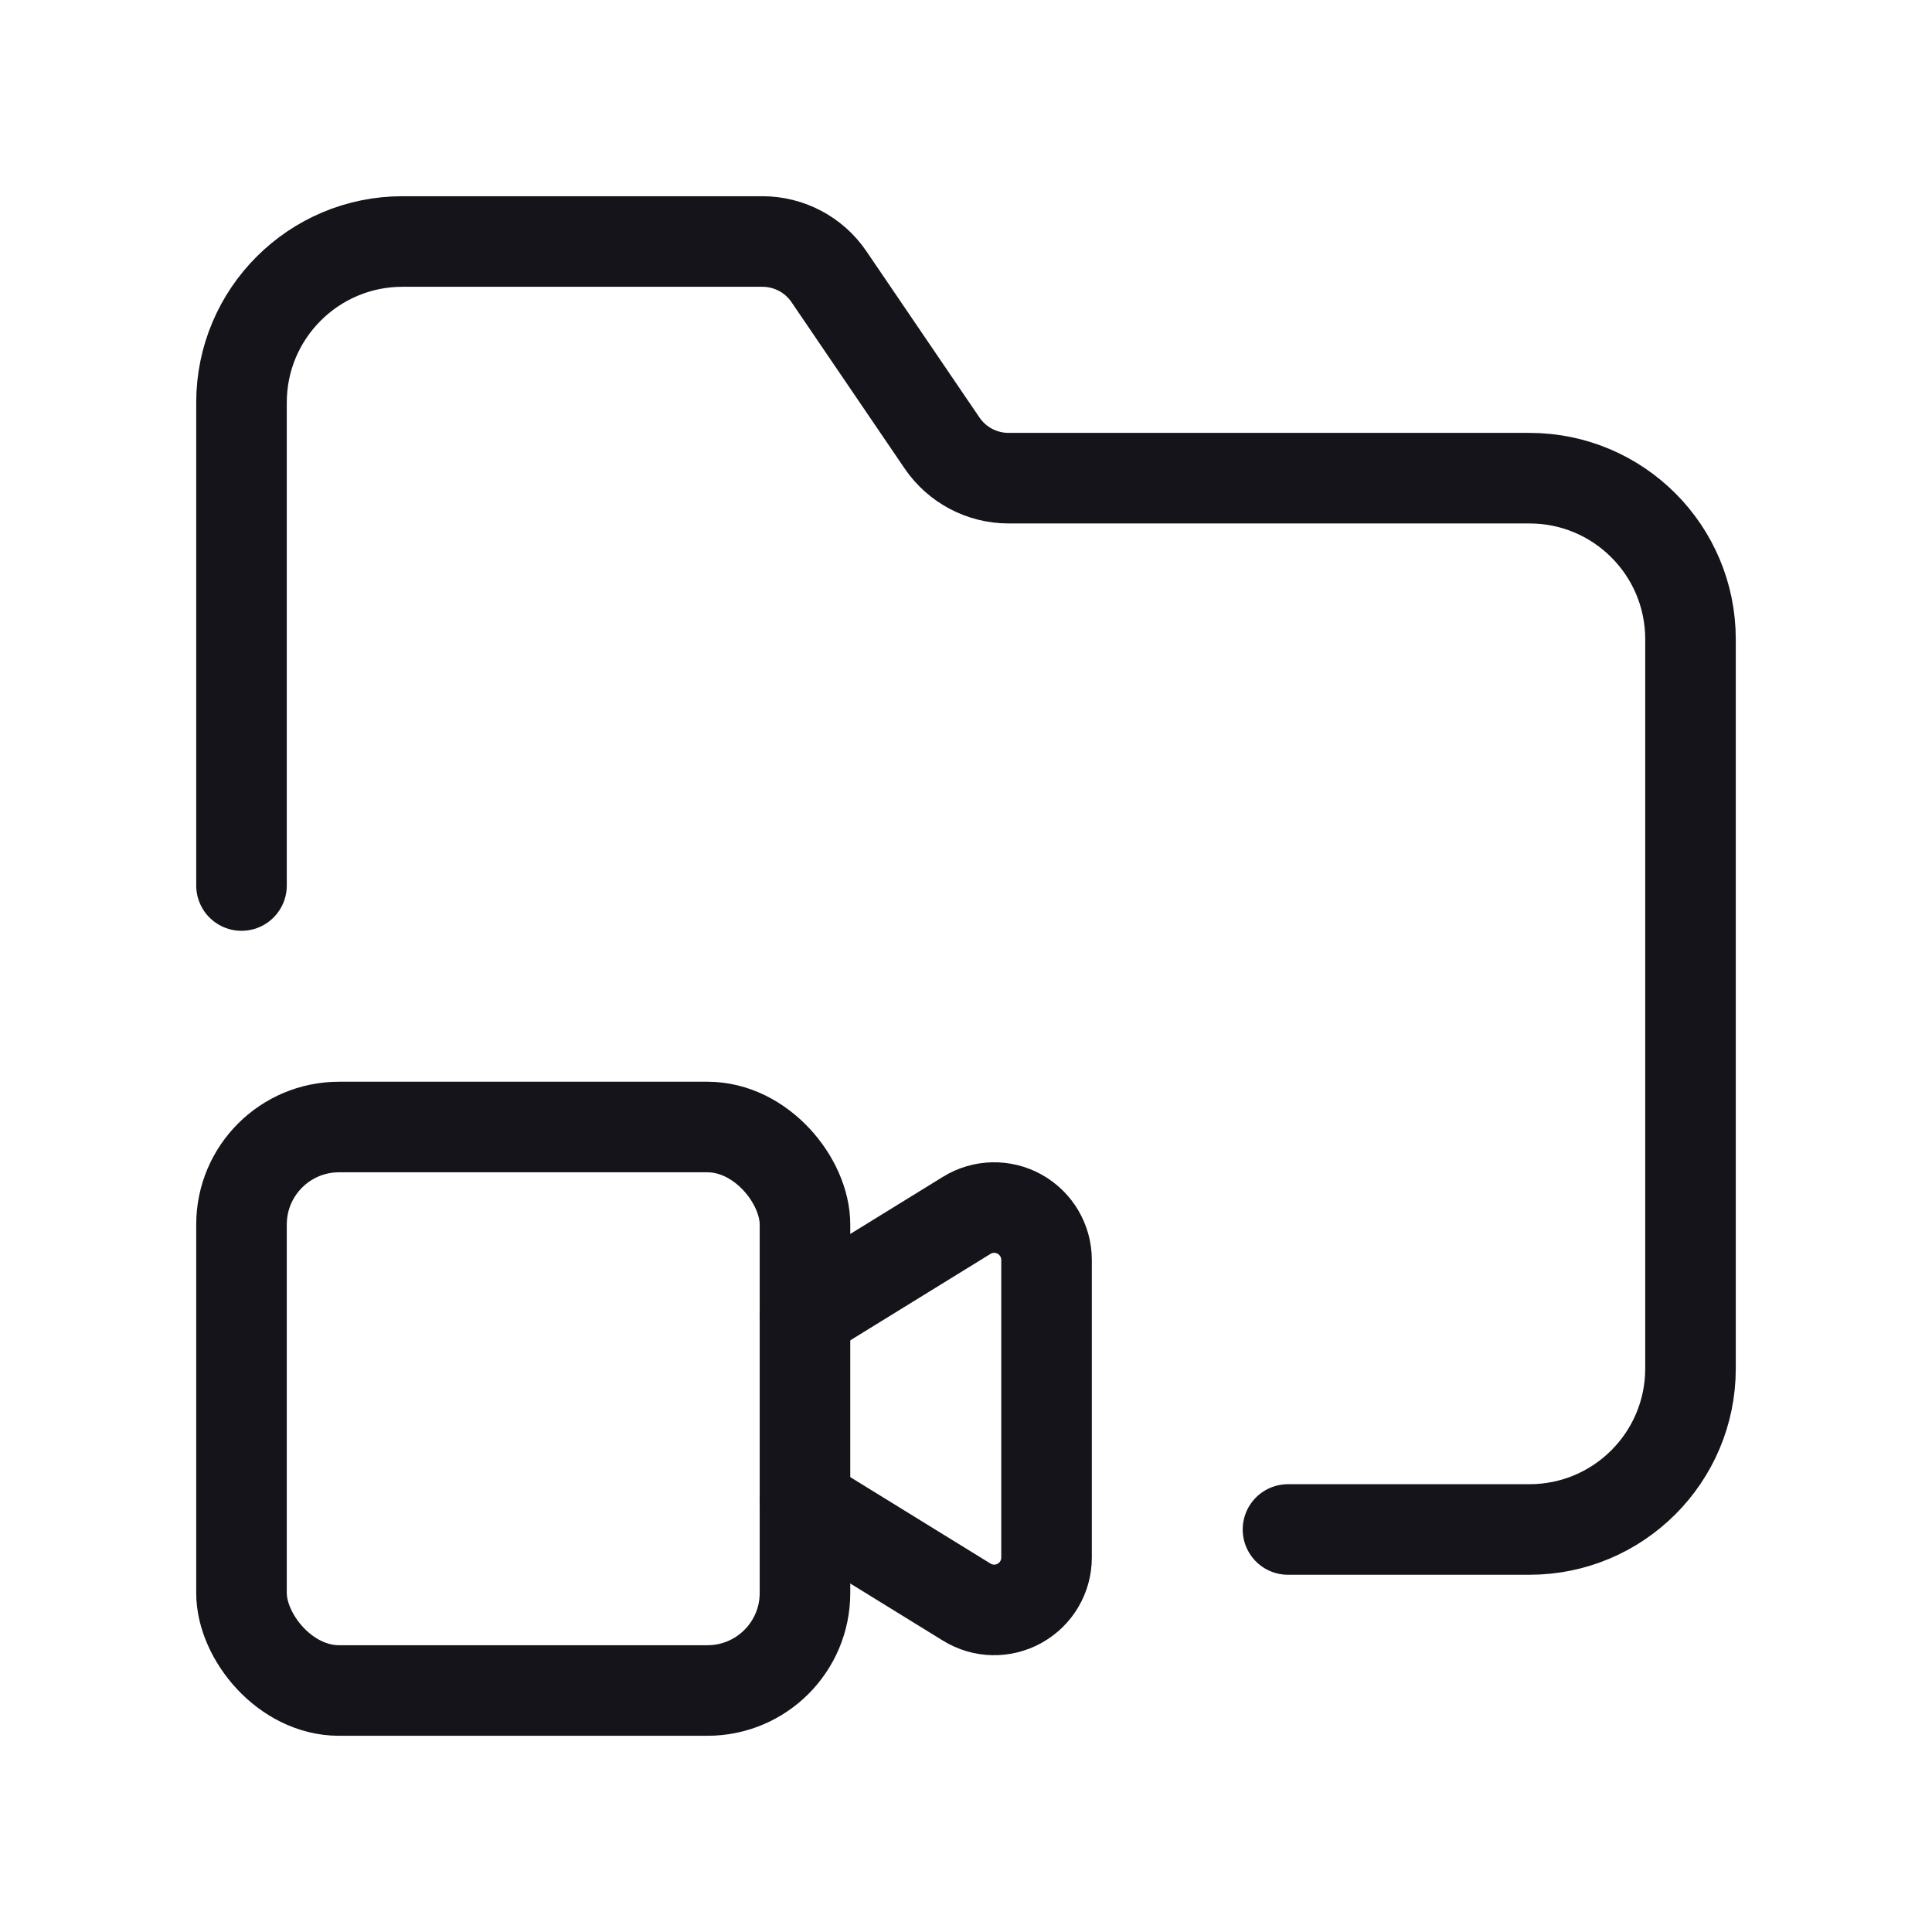
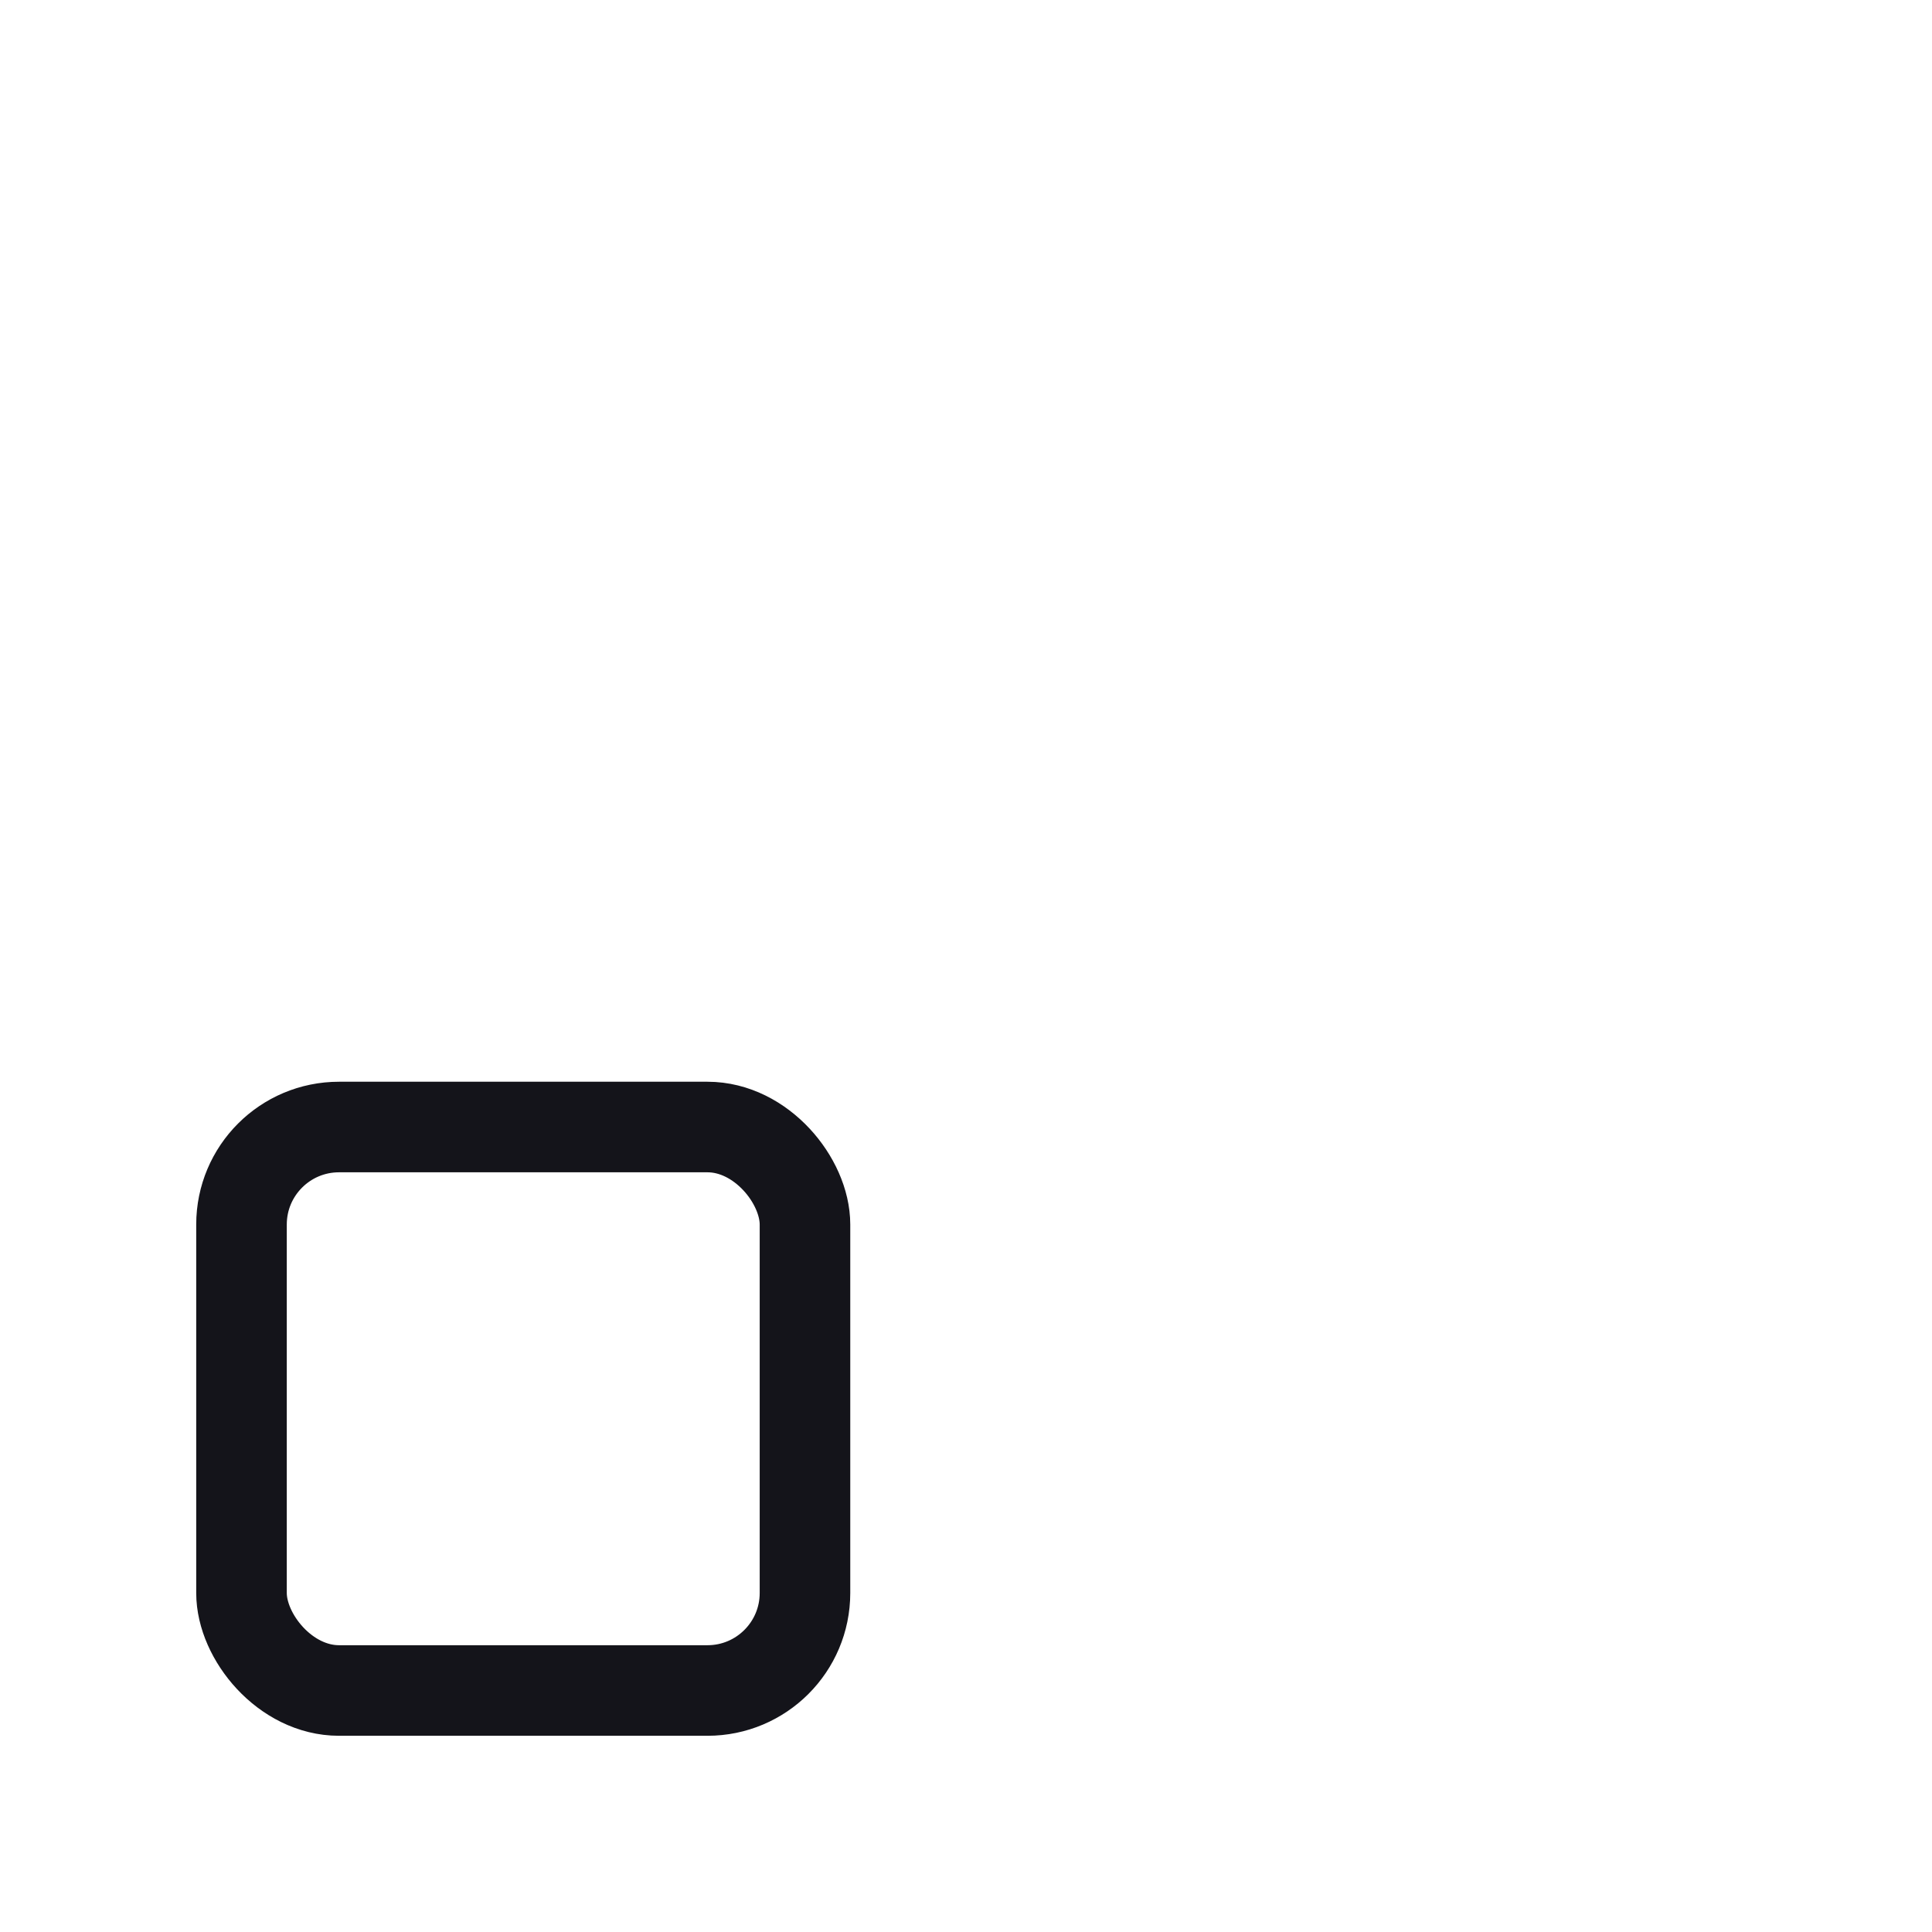
<svg xmlns="http://www.w3.org/2000/svg" width="32" height="32" viewBox="0 0 32 32" fill="none">
  <rect x="4" y="18.667" width="9.333" height="9.333" rx="1.615" stroke="#14141A" stroke-width="1.5" stroke-linecap="round" stroke-linejoin="round" />
-   <path d="M13.334 21.781L16.012 20.13C16.279 19.965 16.615 19.958 16.889 20.111C17.163 20.264 17.334 20.554 17.334 20.868V25.799C17.334 26.113 17.164 26.402 16.889 26.555C16.615 26.709 16.279 26.701 16.012 26.536L13.334 24.885" stroke="#14141A" stroke-width="1.5" stroke-linecap="round" stroke-linejoin="round" />
-   <path d="M21.333 25.333H25.333C26.806 25.333 28 24.139 28 22.667V10.587C28 9.114 26.806 7.92 25.333 7.92H16.706C16.264 7.92 15.851 7.702 15.603 7.337L13.73 4.583C13.482 4.218 13.069 4 12.627 4H6.667C5.194 4 4 5.194 4 6.667V14.667" stroke="#14141A" stroke-width="1.5" stroke-linecap="round" stroke-linejoin="round" />
</svg>